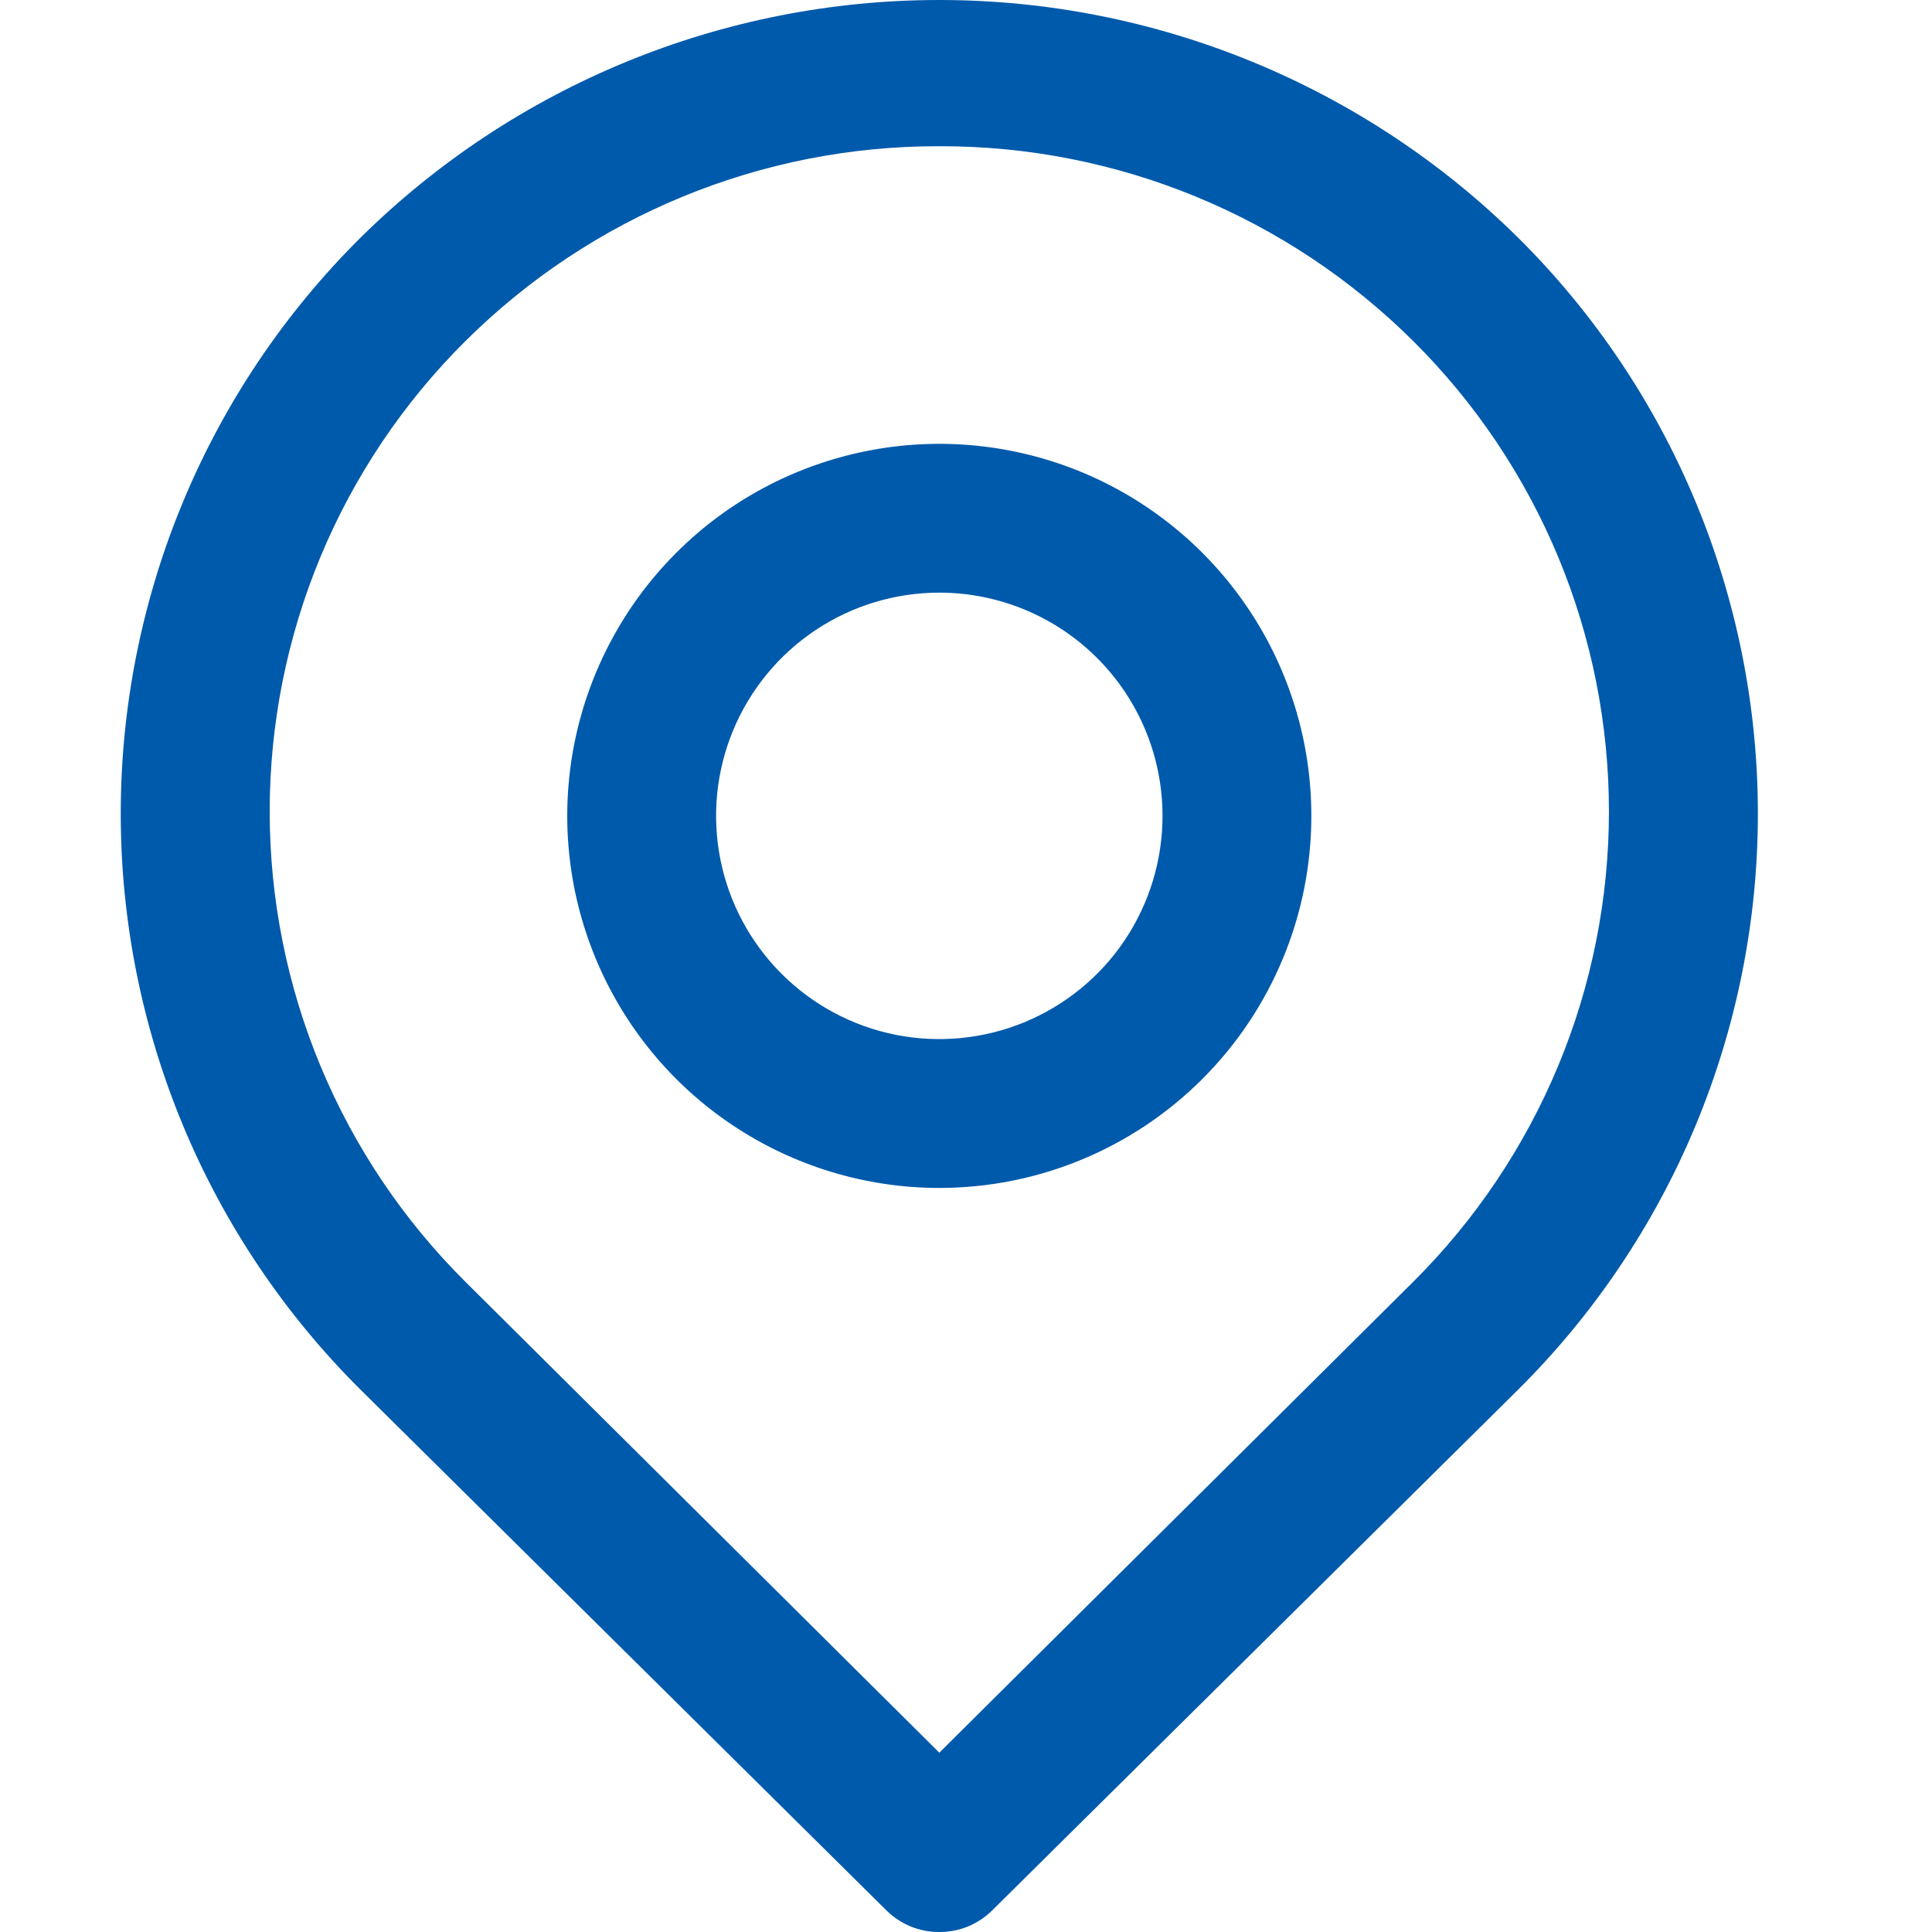
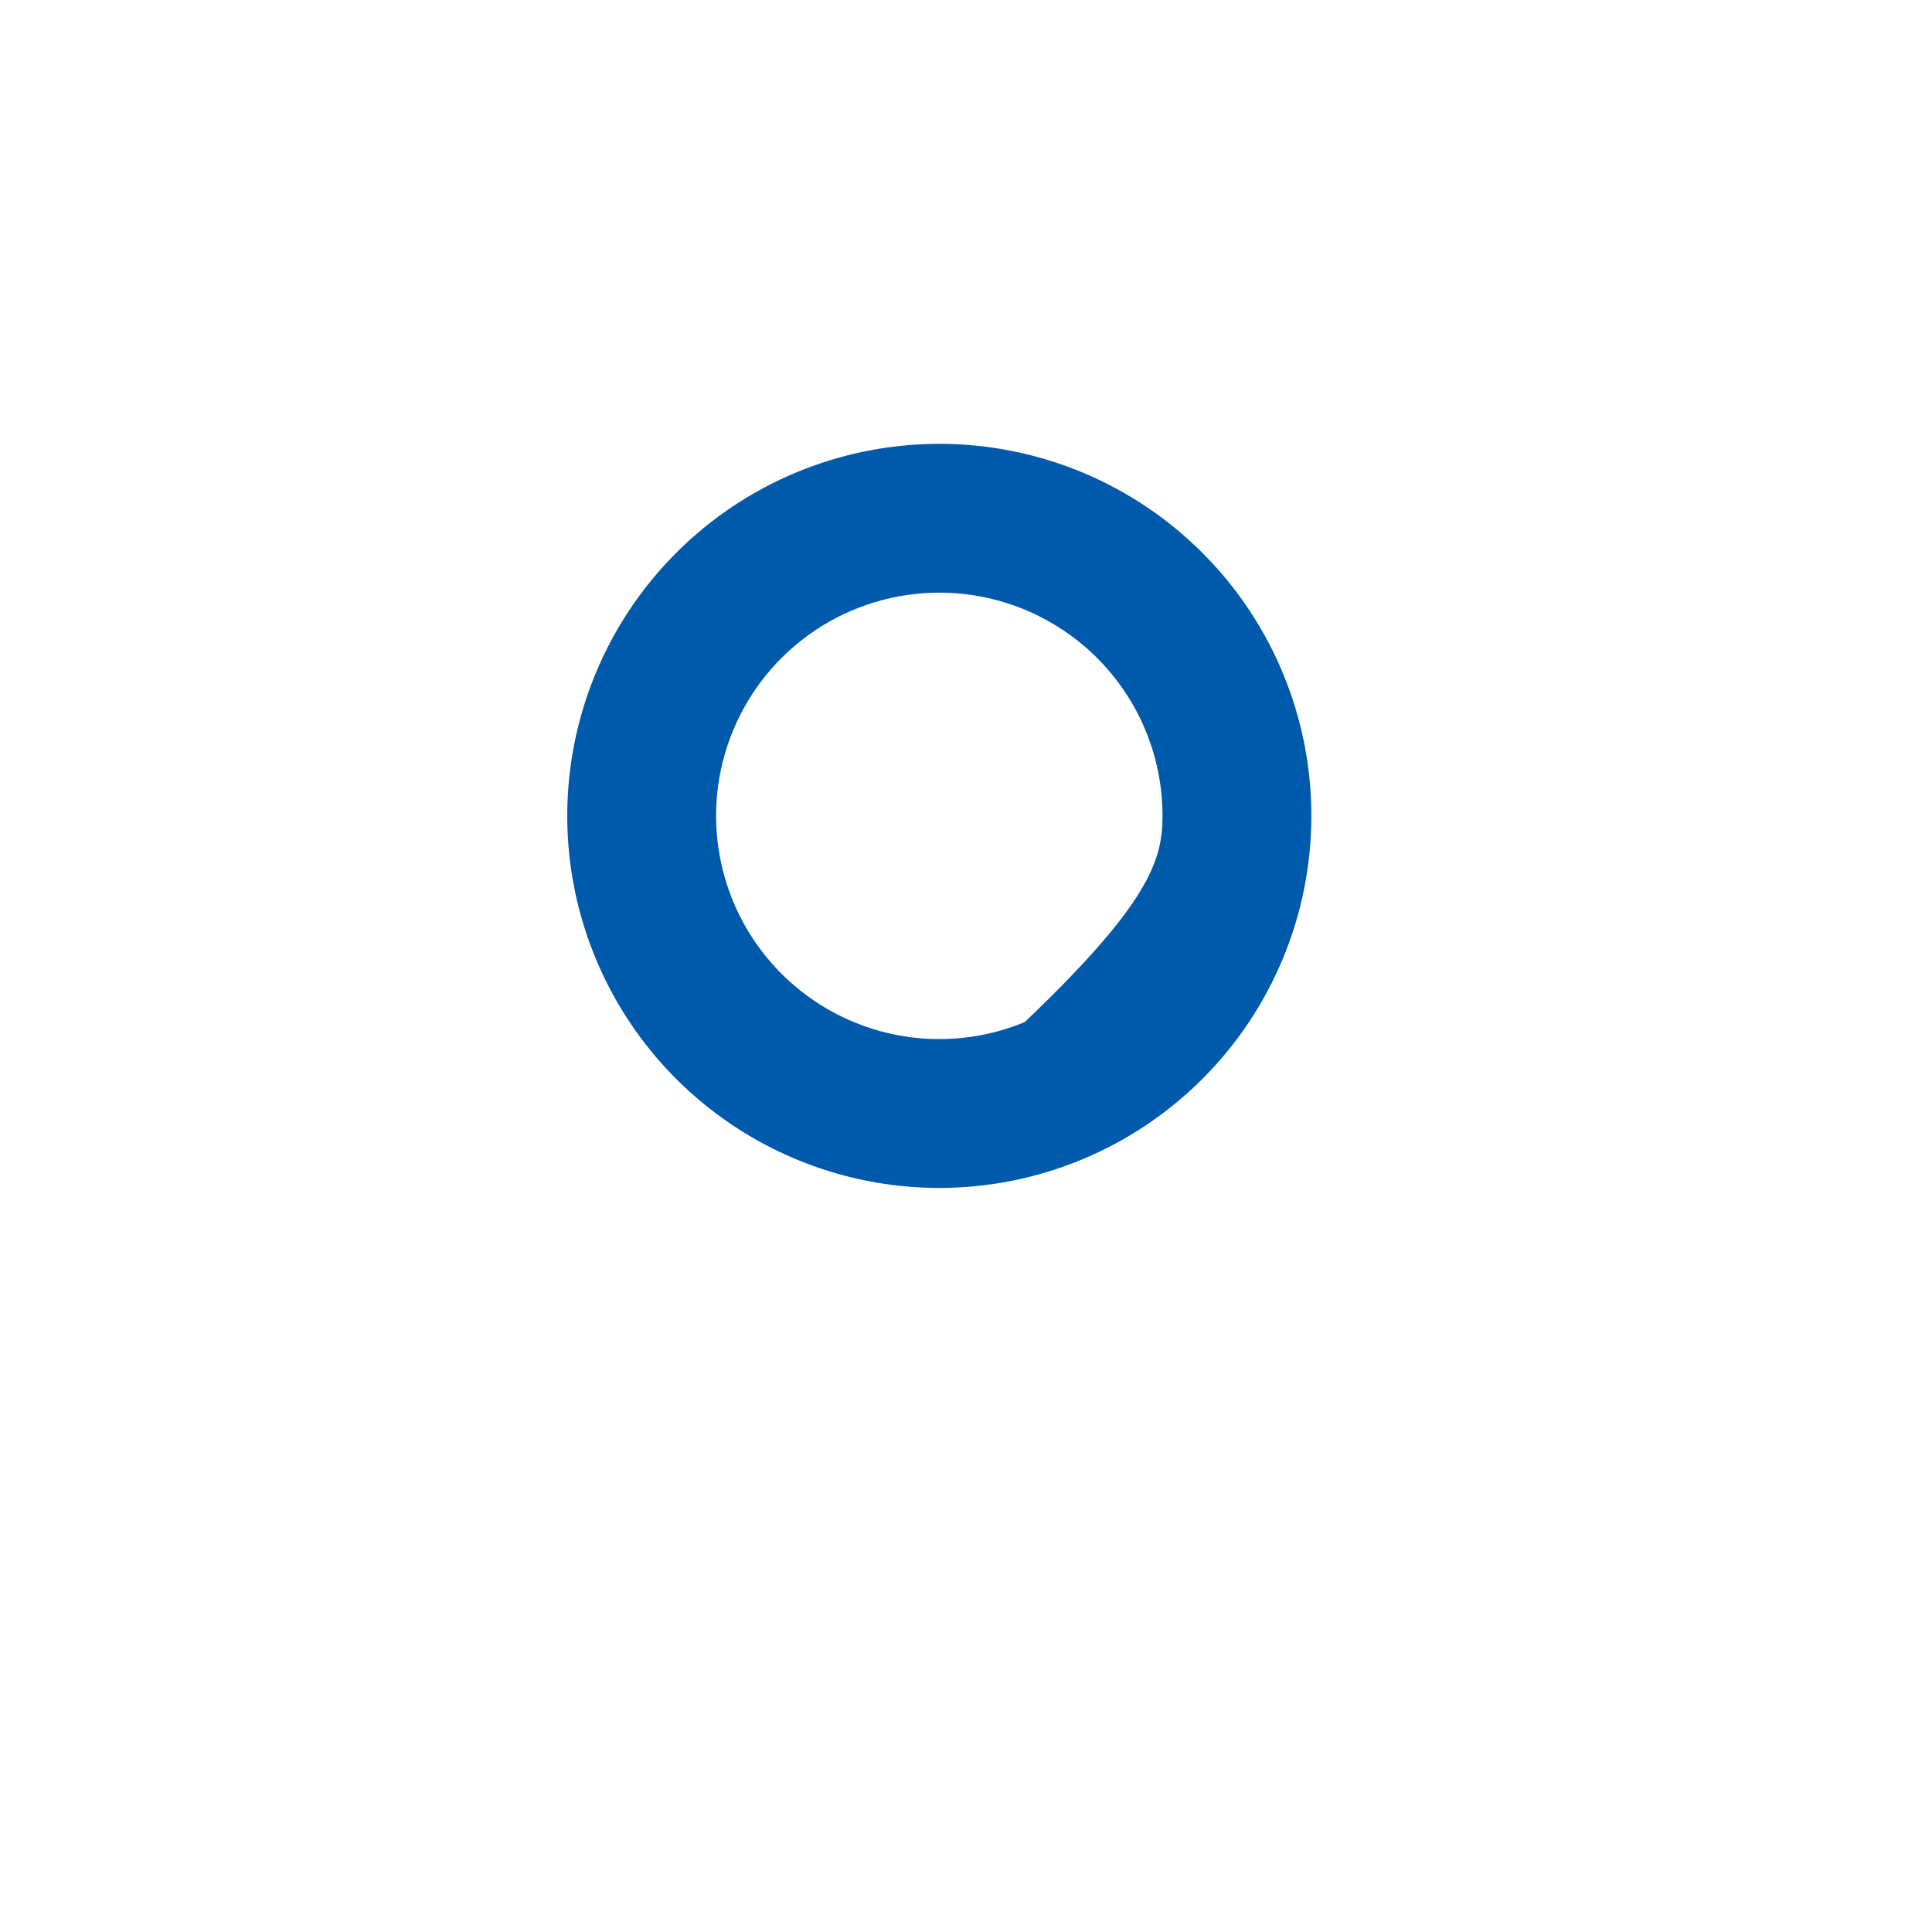
<svg xmlns="http://www.w3.org/2000/svg" width="32" height="32" viewBox="0 0 32 32" fill="none">
  <g clip-path="url(#clip0_1051_981)">
-     <path d="M15.558 32C15.396 32.001 15.235 31.97 15.085 31.909C14.935 31.847 14.798 31.757 14.683 31.643L5.97 23.016C4.712 21.766 3.713 20.28 3.032 18.643C2.351 17.006 2 15.25 2 13.477C2 11.703 2.351 9.948 3.032 8.311C3.713 6.673 4.712 5.187 5.97 3.938C8.523 1.415 11.968 0 15.558 0C19.148 0 22.593 1.415 25.146 3.938C26.404 5.187 27.403 6.673 28.084 8.311C28.765 9.948 29.116 11.703 29.116 13.477C29.116 15.25 28.765 17.006 28.084 18.643C27.403 20.28 26.404 21.766 25.146 23.016L16.433 31.643C16.318 31.757 16.181 31.847 16.031 31.909C15.881 31.97 15.72 32.001 15.558 32ZM15.558 2.422C12.617 2.414 9.793 3.576 7.707 5.651V5.651C6.68 6.671 5.865 7.885 5.309 9.221C4.753 10.558 4.467 11.992 4.467 13.44C4.467 14.887 4.753 16.321 5.309 17.658C5.865 18.994 6.68 20.208 7.707 21.229L15.558 29.03L23.409 21.229C24.436 20.208 25.25 18.994 25.807 17.658C26.363 16.321 26.649 14.887 26.649 13.44C26.649 11.992 26.363 10.558 25.807 9.221C25.25 7.885 24.436 6.671 23.409 5.651C21.323 3.576 18.5 2.414 15.558 2.422V2.422Z" fill="#005AAB" />
-     <path d="M15.558 19.676C14.339 19.676 13.148 19.314 12.134 18.637C11.121 17.96 10.331 16.998 9.865 15.872C9.398 14.746 9.276 13.507 9.514 12.311C9.752 11.116 10.339 10.018 11.201 9.156C12.062 8.294 13.16 7.708 14.356 7.47C15.551 7.232 16.79 7.354 17.916 7.82C19.042 8.287 20.004 9.077 20.681 10.09C21.359 11.103 21.72 12.295 21.72 13.514C21.72 15.148 21.071 16.715 19.915 17.871C18.76 19.026 17.192 19.676 15.558 19.676ZM15.558 9.816C14.827 9.816 14.112 10.033 13.504 10.439C12.896 10.846 12.422 11.423 12.142 12.099C11.862 12.774 11.789 13.518 11.932 14.235C12.074 14.952 12.427 15.611 12.944 16.128C13.461 16.645 14.119 16.997 14.837 17.14C15.554 17.282 16.297 17.209 16.973 16.929C17.648 16.649 18.226 16.176 18.632 15.568C19.038 14.96 19.255 14.245 19.255 13.514C19.255 12.533 18.866 11.592 18.172 10.899C17.479 10.206 16.538 9.816 15.558 9.816V9.816Z" fill="#005AAB" />
+     <path d="M15.558 19.676C14.339 19.676 13.148 19.314 12.134 18.637C11.121 17.96 10.331 16.998 9.865 15.872C9.398 14.746 9.276 13.507 9.514 12.311C9.752 11.116 10.339 10.018 11.201 9.156C12.062 8.294 13.16 7.708 14.356 7.47C15.551 7.232 16.79 7.354 17.916 7.82C19.042 8.287 20.004 9.077 20.681 10.09C21.359 11.103 21.72 12.295 21.72 13.514C21.72 15.148 21.071 16.715 19.915 17.871C18.76 19.026 17.192 19.676 15.558 19.676ZM15.558 9.816C14.827 9.816 14.112 10.033 13.504 10.439C12.896 10.846 12.422 11.423 12.142 12.099C11.862 12.774 11.789 13.518 11.932 14.235C12.074 14.952 12.427 15.611 12.944 16.128C13.461 16.645 14.119 16.997 14.837 17.14C15.554 17.282 16.297 17.209 16.973 16.929C19.038 14.96 19.255 14.245 19.255 13.514C19.255 12.533 18.866 11.592 18.172 10.899C17.479 10.206 16.538 9.816 15.558 9.816V9.816Z" fill="#005AAB" />
  </g>
  <defs>
    <clipPath id="clip0_1051_981">
      <rect width="32" height="32" fill="white" />
    </clipPath>
  </defs>
</svg>